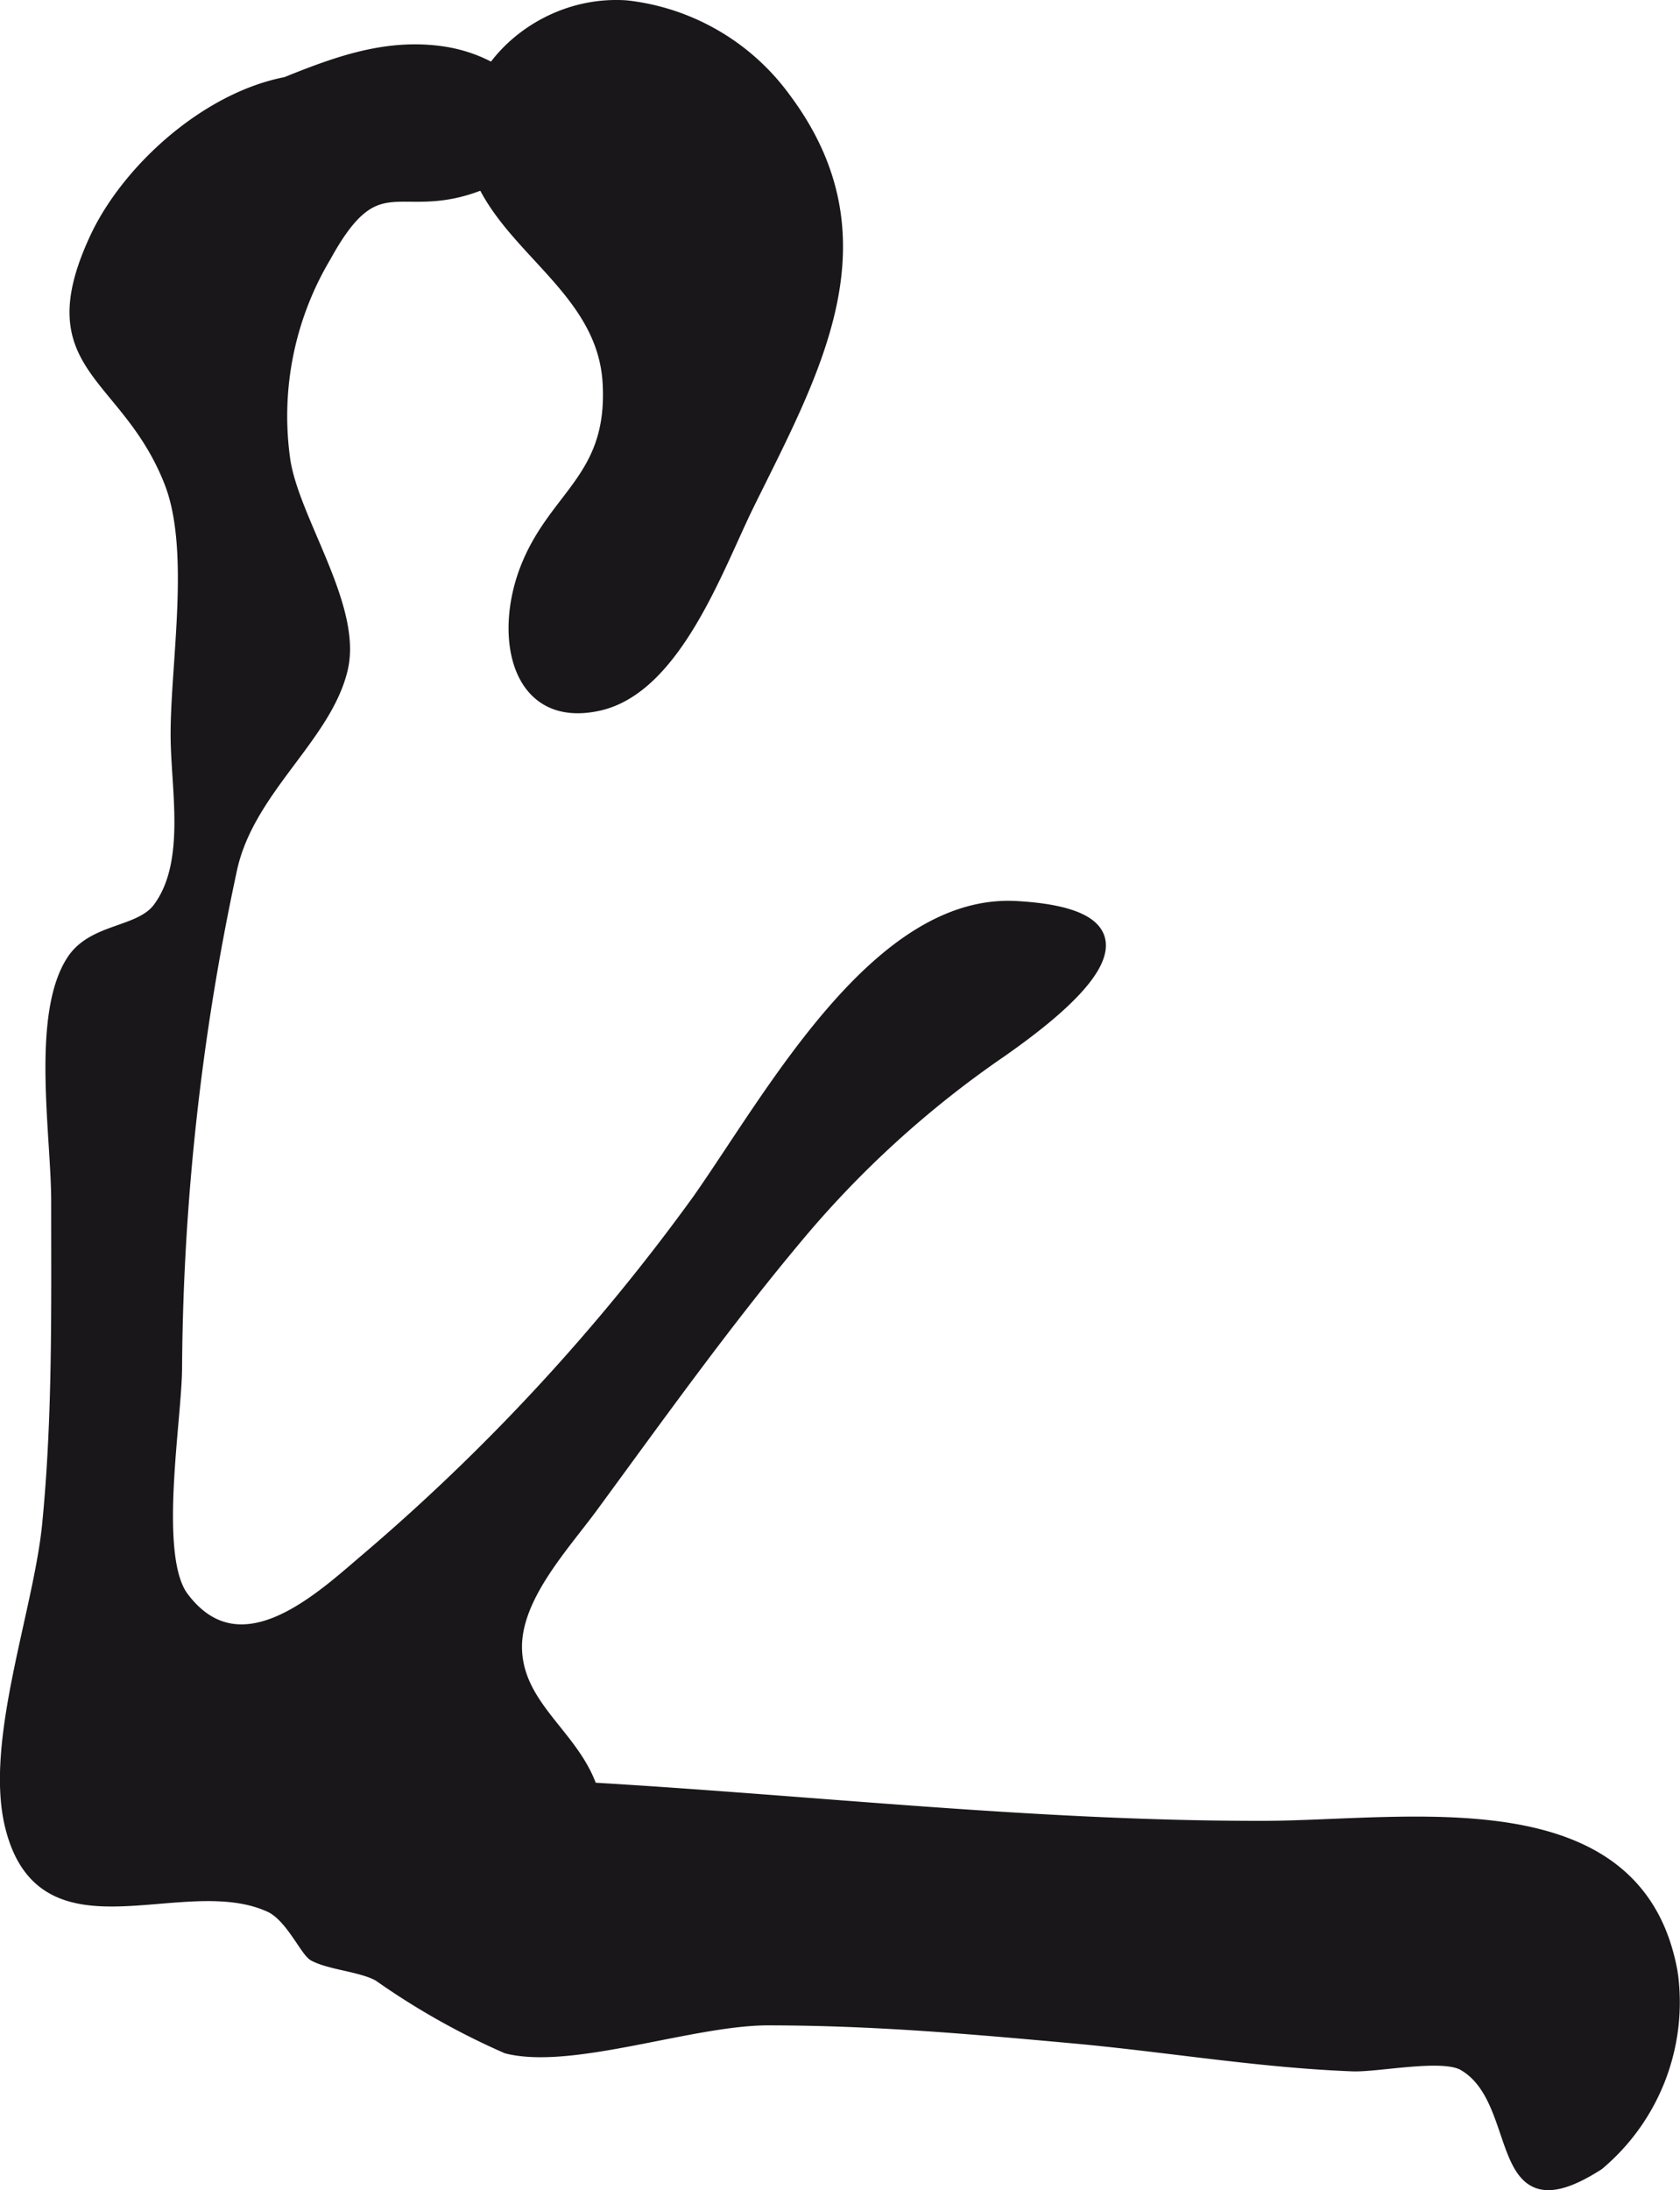
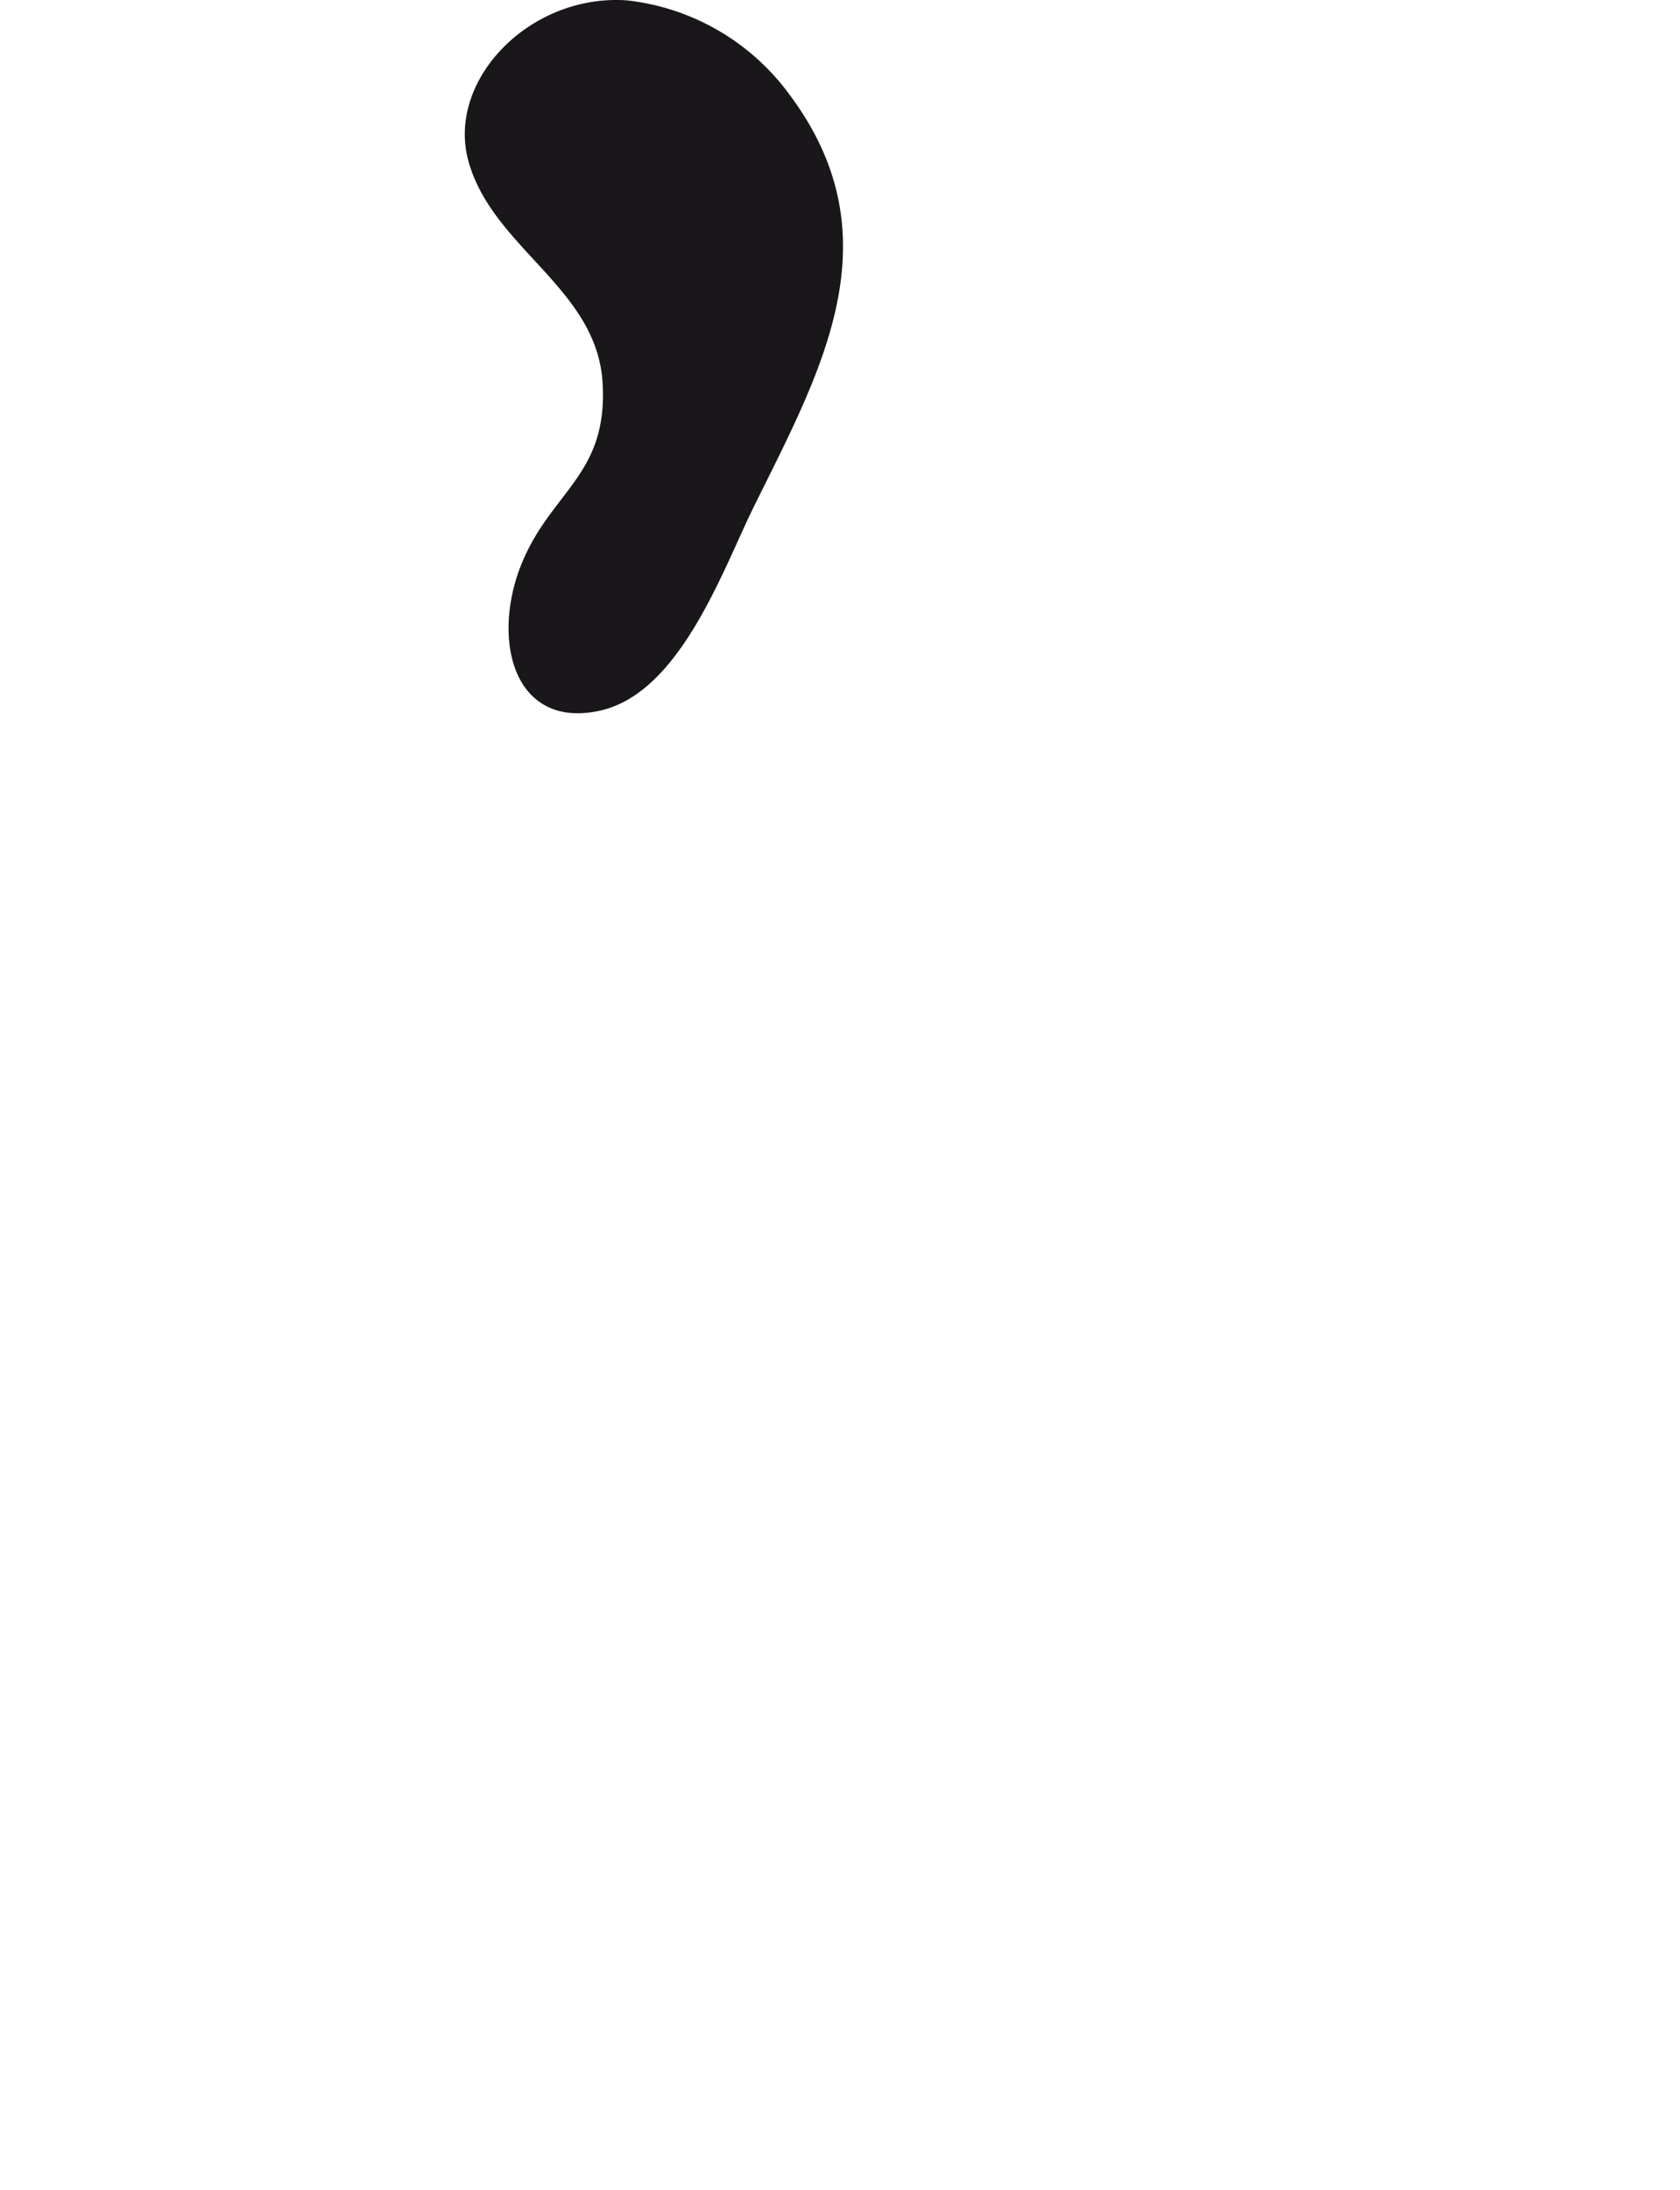
<svg xmlns="http://www.w3.org/2000/svg" version="1.1" width="12.982mm" height="16.914mm" viewBox="0 0 36.799 47.945">
  <defs>
    <style type="text/css">
      .a {
        fill: #1a171b;
        stroke: #1a171b;
        stroke-width: 0.25px;
      }
    </style>
  </defs>
  <path class="a" d="M13.726.133a4.982,4.982,0,0,1,3.467,2.013c2.305,3.077.663,5.939-.797,8.9-.665,1.346-1.588,4.009-3.276,4.388-1.783.401-2.191-1.46-1.606-2.978.628-1.622,1.928-1.976,1.811-4.069-.118-2.135-2.41-3.016-2.938-4.871C9.9,1.817,11.683-.013,13.726.133Z" />
-   <path class="a" d="M4.871,2.347c1.59-.535,3.073-1.462,4.821-1.208,1.755.254,3.042,1.923,1.02,2.823-1.948.867-2.387-.525-3.582,1.65a6.825,6.825,0,0,0-.894,4.472c.203,1.312,1.573,3.203,1.26,4.551-.349,1.509-2.073,2.662-2.435,4.428a53.354,53.354,0,0,0-1.198,10.864c0,1.131-.532,4.133.144,5.037,1.224,1.634,2.925.099,3.932-.765a44.811,44.811,0,0,0,7.354-7.939c1.632-2.328,3.938-6.584,6.973-6.41,3.625.207.976,2.252-.338,3.173a22.07,22.07,0,0,0-4.523,4.131c-1.545,1.848-3.018,3.908-4.428,5.828-.651.886-1.736,2.031-1.665,3.18.075,1.227,1.257,1.845,1.647,2.984,4.927.29,9.701.84,14.661.84,3.218,0,8.284-.952,9.008,3.221a4.638,4.638,0,0,1-1.615,4.177c-2.38,1.528-1.571-1.382-2.958-2.179-.46-.264-1.873.036-2.427.015-2.038-.078-4.048-.422-6.086-.609-2.269-.207-4.392-.396-6.713-.398-1.67-.002-4.307.978-5.729.618a16.007,16.007,0,0,1-2.803-1.579c-.375-.212-1.057-.249-1.42-.442-.182-.098-.507-.861-.962-1.071-1.913-.882-4.968,1.12-5.68-1.758-.455-1.843.618-4.673.811-6.591.233-2.346.2-4.713.2-7.093,0-1.451-.446-4.089.342-5.279.462-.696,1.478-.588,1.887-1.143.736-.998.387-2.62.387-3.795,0-1.589.439-4.055-.142-5.529-.955-2.426-2.957-2.477-1.634-5.331.783-1.687,2.86-3.448,4.795-3.475" />
</svg>